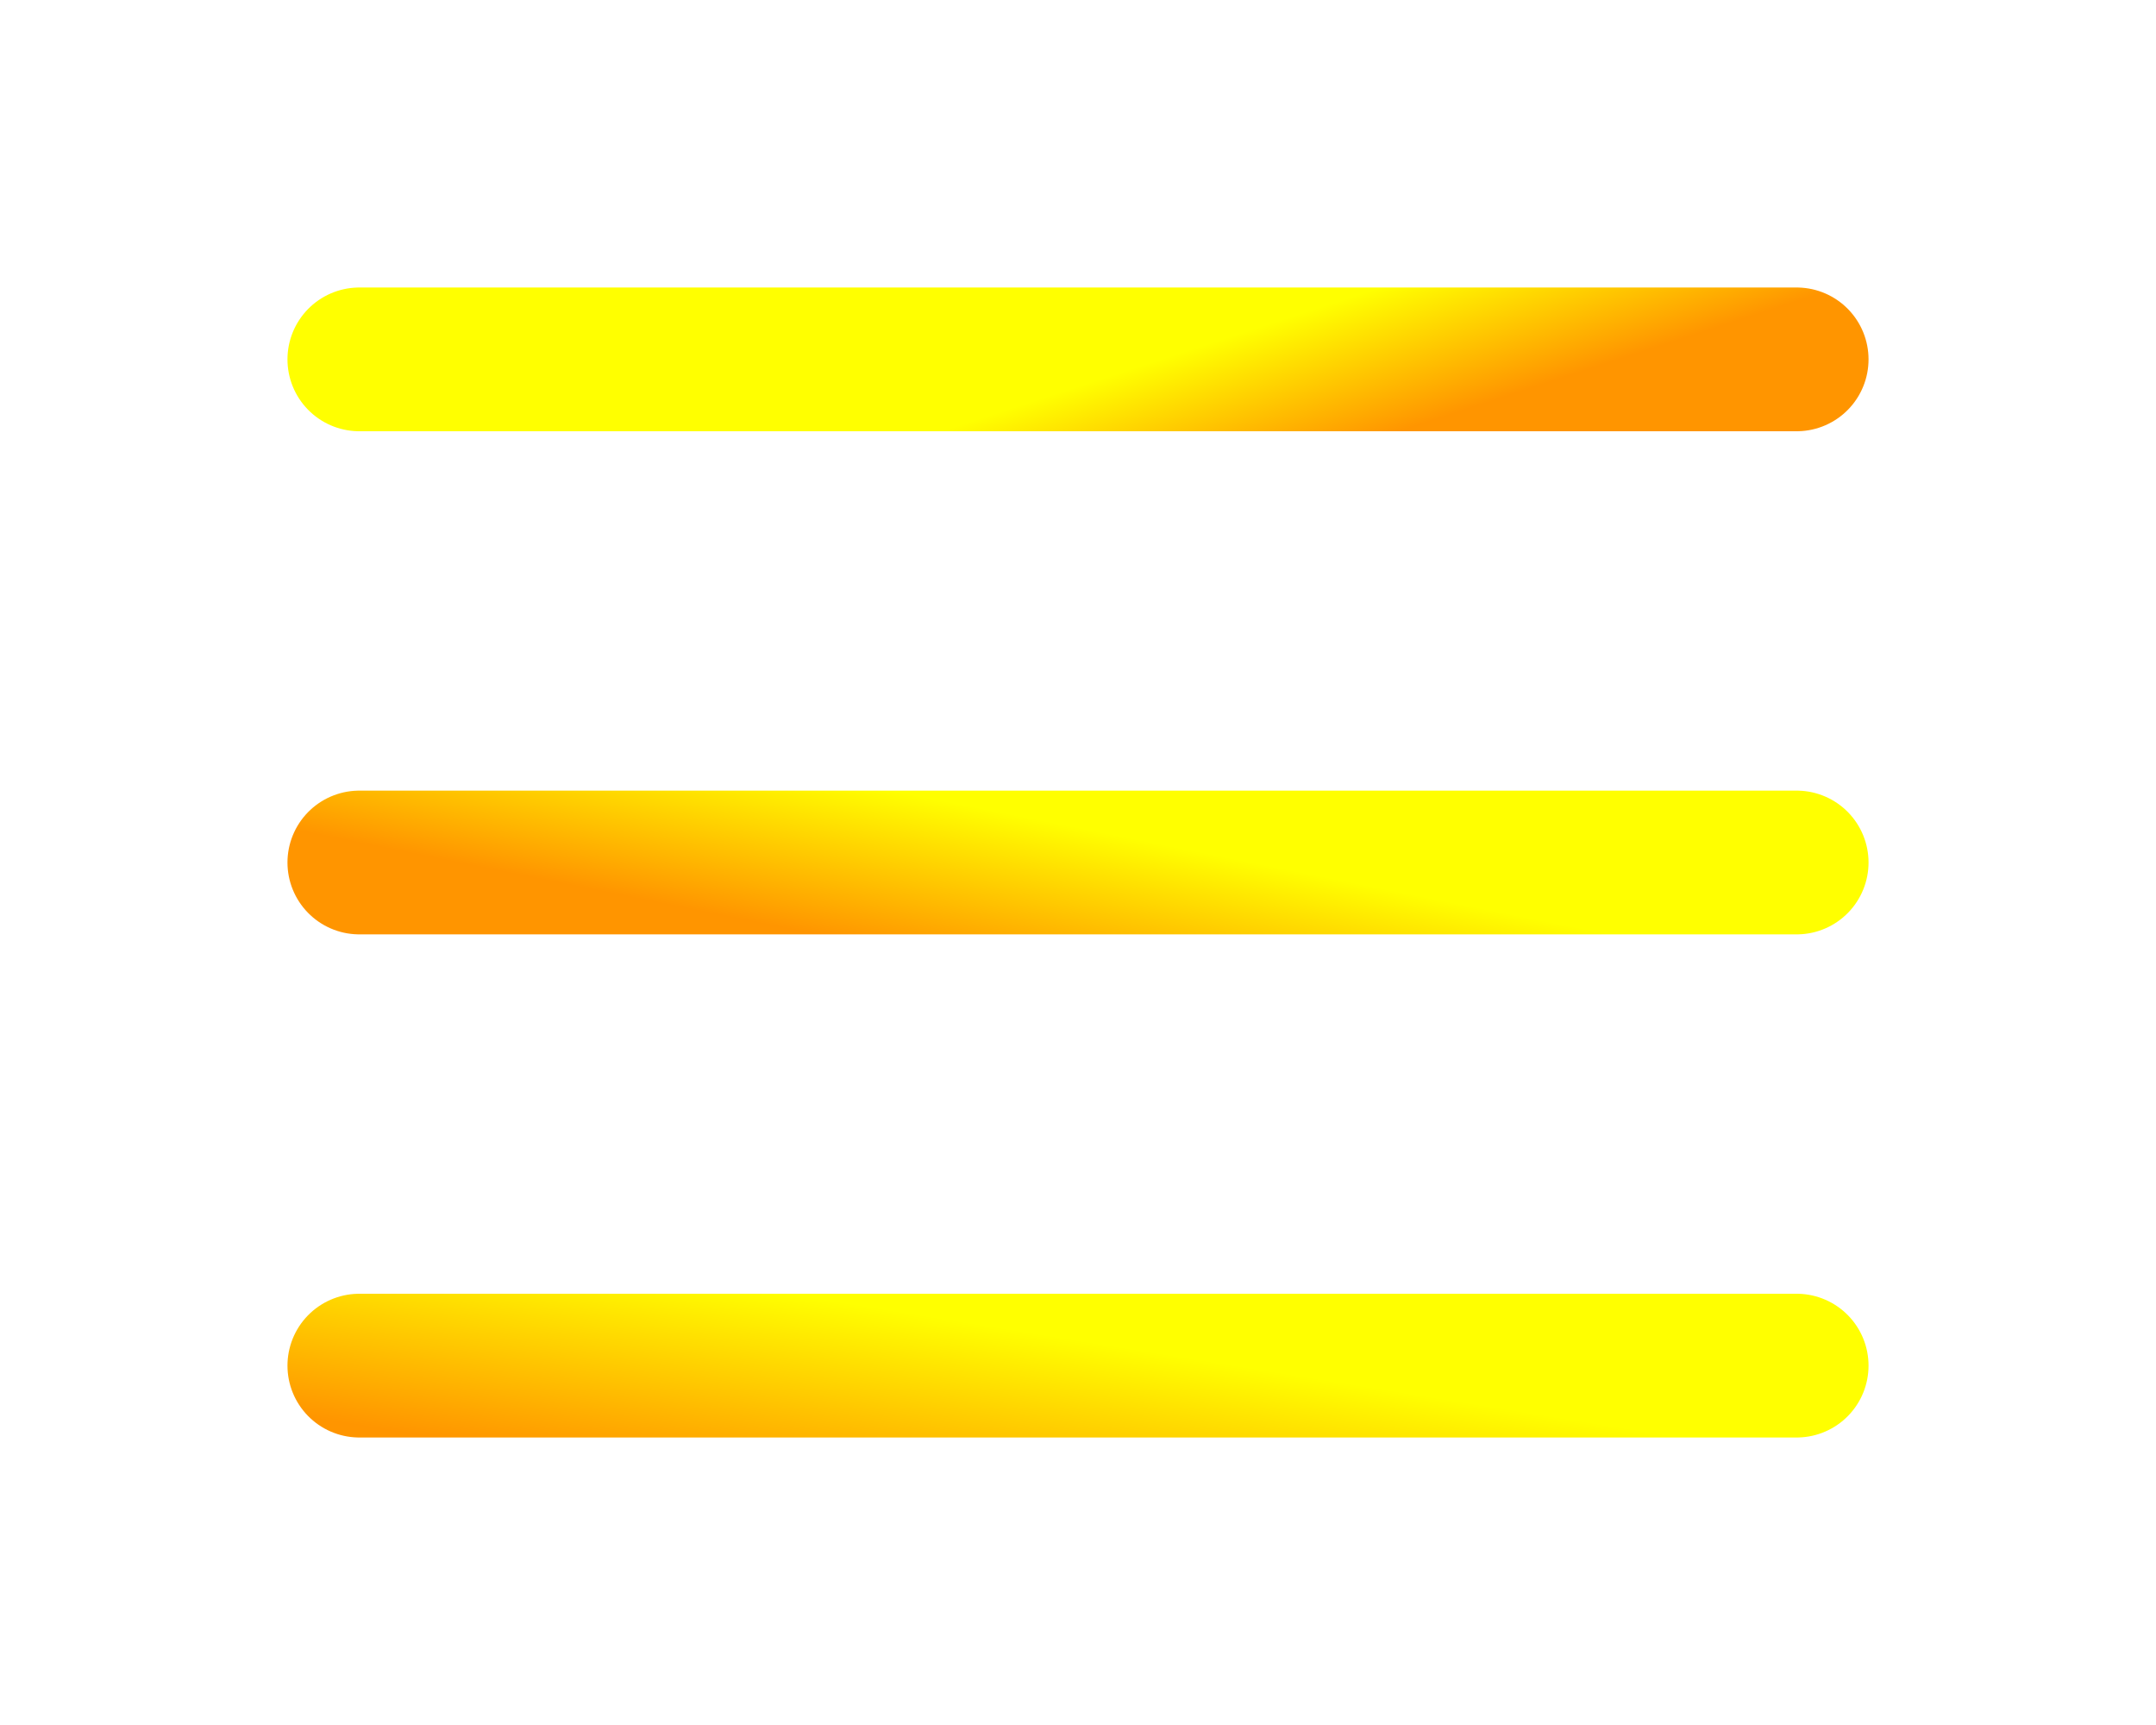
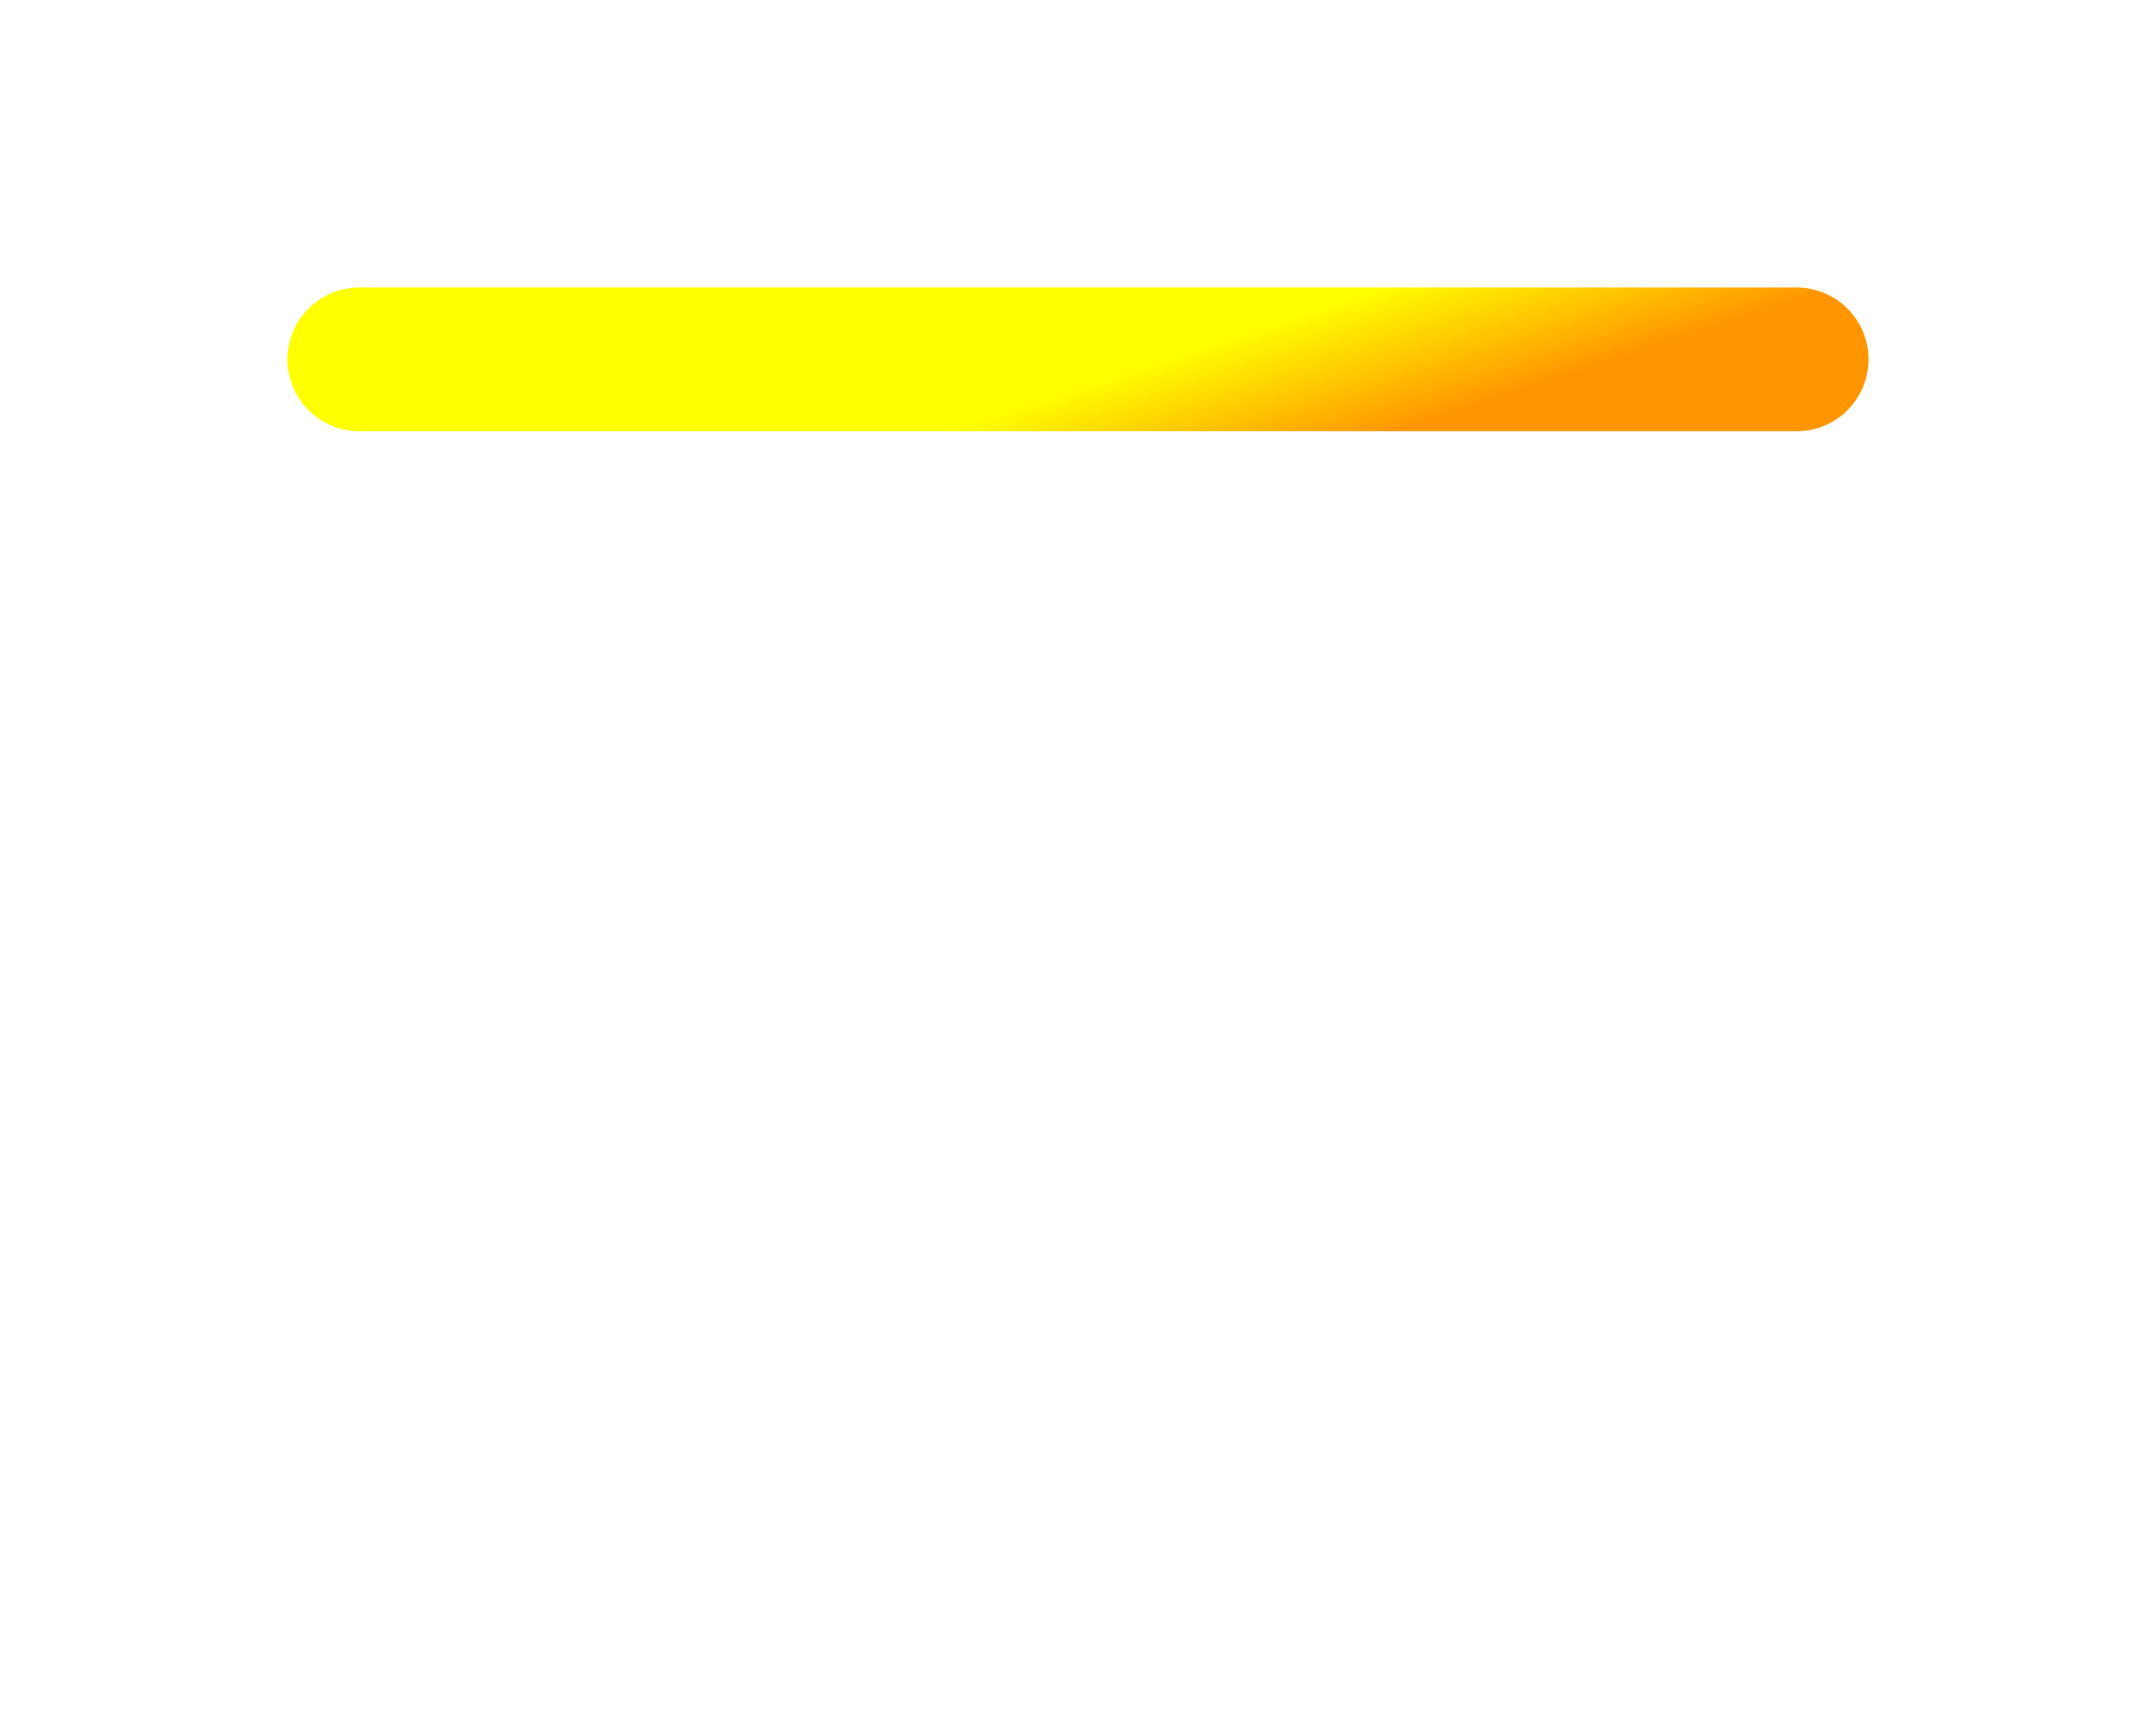
<svg xmlns="http://www.w3.org/2000/svg" width="30" height="24" viewBox="0 0 30 24" fill="none">
  <g filter="url(#filter0_d_816_9858)">
    <path d="M5 5H25" stroke="url(#paint0_linear_816_9858)" stroke-width="2" stroke-linecap="round" />
  </g>
  <g filter="url(#filter1_d_816_9858)">
-     <path d="M5 12L25 12" stroke="url(#paint1_linear_816_9858)" stroke-width="2" stroke-linecap="round" />
-   </g>
+     </g>
  <g filter="url(#filter2_d_816_9858)">
-     <path d="M5 19L25 19" stroke="url(#paint2_linear_816_9858)" stroke-width="2" stroke-linecap="round" />
-   </g>
+     </g>
  <defs>
    <filter id="filter0_d_816_9858" x="0" y="0" width="30" height="10" filterUnits="userSpaceOnUse" color-interpolation-filters="sRGB">
      <feFlood flood-opacity="0" result="BackgroundImageFix" />
      <feColorMatrix in="SourceAlpha" type="matrix" values="0 0 0 0 0 0 0 0 0 0 0 0 0 0 0 0 0 0 127 0" result="hardAlpha" />
      <feOffset />
      <feGaussianBlur stdDeviation="2" />
      <feComposite in2="hardAlpha" operator="out" />
      <feColorMatrix type="matrix" values="0 0 0 0 1 0 0 0 0 0.683 0 0 0 0 0 0 0 0 0.25 0" />
      <feBlend mode="normal" in2="BackgroundImageFix" result="effect1_dropShadow_816_9858" />
      <feBlend mode="normal" in="SourceGraphic" in2="effect1_dropShadow_816_9858" result="shape" />
    </filter>
    <filter id="filter1_d_816_9858" x="0" y="7" width="30" height="10" filterUnits="userSpaceOnUse" color-interpolation-filters="sRGB">
      <feFlood flood-opacity="0" result="BackgroundImageFix" />
      <feColorMatrix in="SourceAlpha" type="matrix" values="0 0 0 0 0 0 0 0 0 0 0 0 0 0 0 0 0 0 127 0" result="hardAlpha" />
      <feOffset />
      <feGaussianBlur stdDeviation="2" />
      <feComposite in2="hardAlpha" operator="out" />
      <feColorMatrix type="matrix" values="0 0 0 0 1 0 0 0 0 0.683 0 0 0 0 0 0 0 0 0.25 0" />
      <feBlend mode="normal" in2="BackgroundImageFix" result="effect1_dropShadow_816_9858" />
      <feBlend mode="normal" in="SourceGraphic" in2="effect1_dropShadow_816_9858" result="shape" />
    </filter>
    <filter id="filter2_d_816_9858" x="0" y="14" width="30" height="10" filterUnits="userSpaceOnUse" color-interpolation-filters="sRGB">
      <feFlood flood-opacity="0" result="BackgroundImageFix" />
      <feColorMatrix in="SourceAlpha" type="matrix" values="0 0 0 0 0 0 0 0 0 0 0 0 0 0 0 0 0 0 127 0" result="hardAlpha" />
      <feOffset />
      <feGaussianBlur stdDeviation="2" />
      <feComposite in2="hardAlpha" operator="out" />
      <feColorMatrix type="matrix" values="0 0 0 0 1 0 0 0 0 0.683 0 0 0 0 0 0 0 0 0.25 0" />
      <feBlend mode="normal" in2="BackgroundImageFix" result="effect1_dropShadow_816_9858" />
      <feBlend mode="normal" in="SourceGraphic" in2="effect1_dropShadow_816_9858" result="shape" />
    </filter>
    <linearGradient id="paint0_linear_816_9858" x1="28" y1="1.125" x2="28.616" y2="3.009" gradientUnits="userSpaceOnUse">
      <stop stop-color="#FFFF00" />
      <stop offset="1" stop-color="#FF9500" />
    </linearGradient>
    <linearGradient id="paint1_linear_816_9858" x1="18.328" y1="12.179" x2="17.904" y2="14.302" gradientUnits="userSpaceOnUse">
      <stop stop-color="#FFFF00" />
      <stop offset="1" stop-color="#FF9500" />
    </linearGradient>
    <linearGradient id="paint2_linear_816_9858" x1="18.328" y1="19.179" x2="17.891" y2="21.901" gradientUnits="userSpaceOnUse">
      <stop stop-color="#FFFF00" />
      <stop offset="1" stop-color="#FF9500" />
    </linearGradient>
  </defs>
</svg>